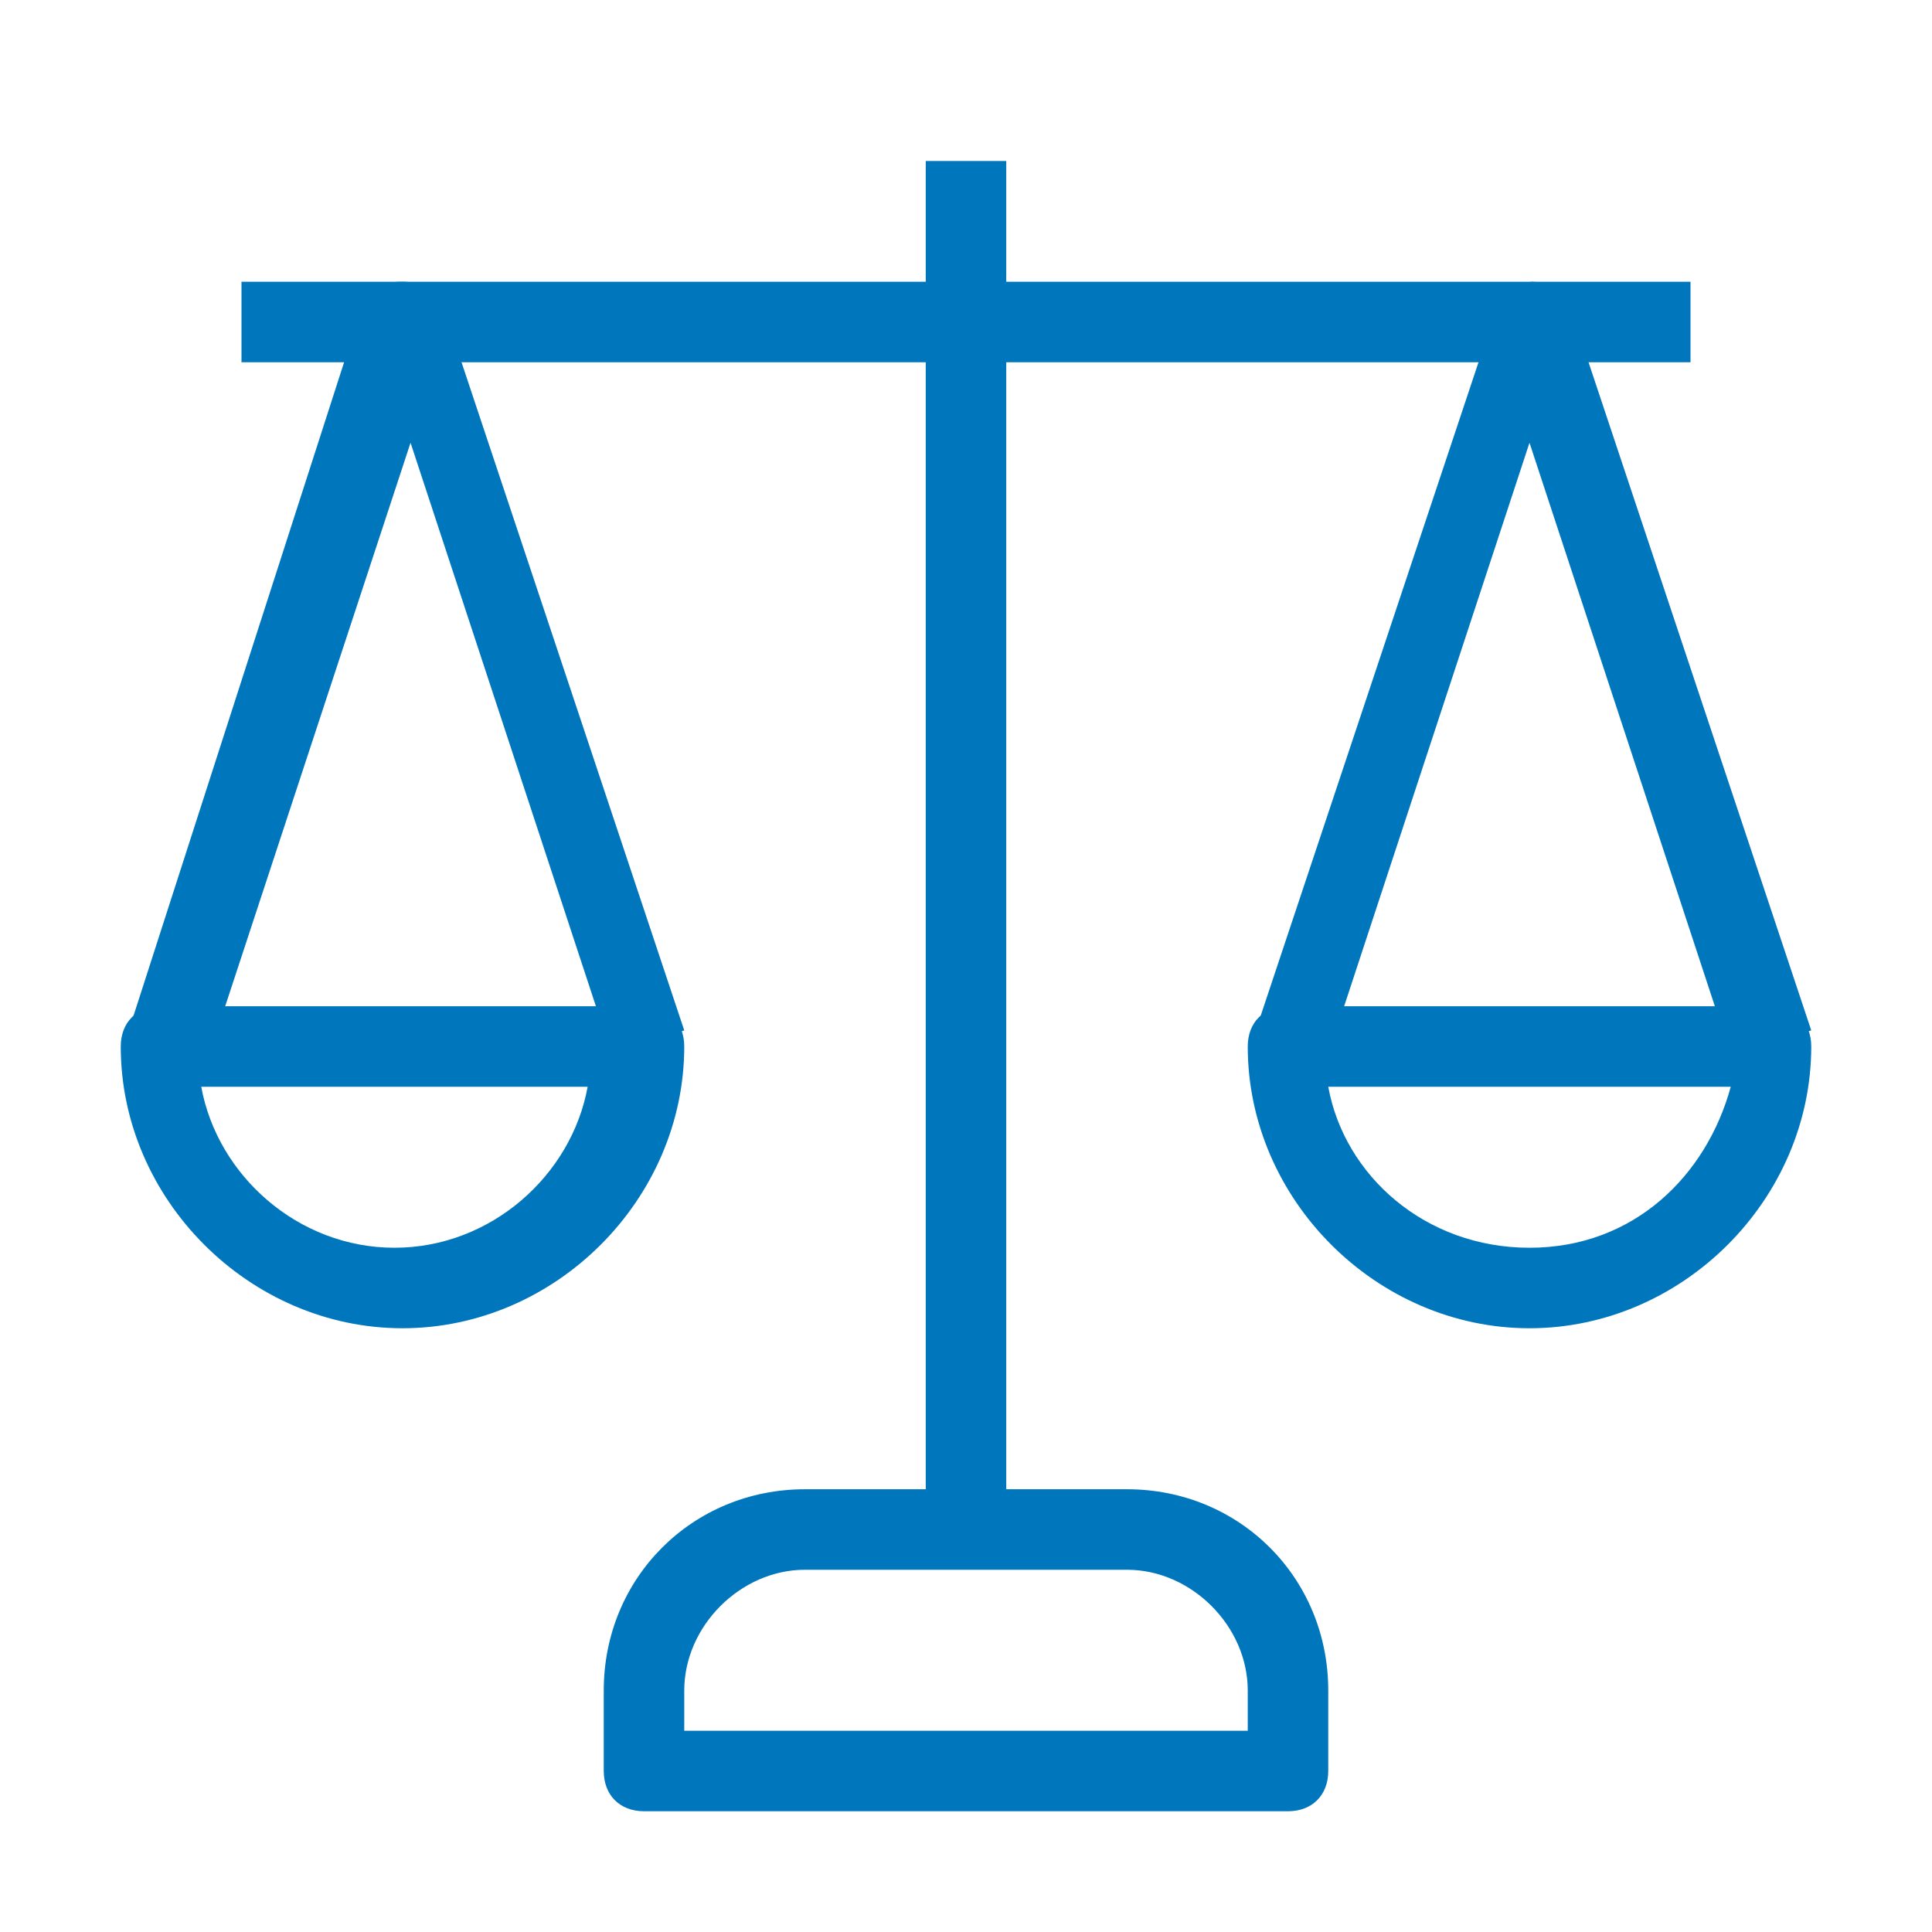
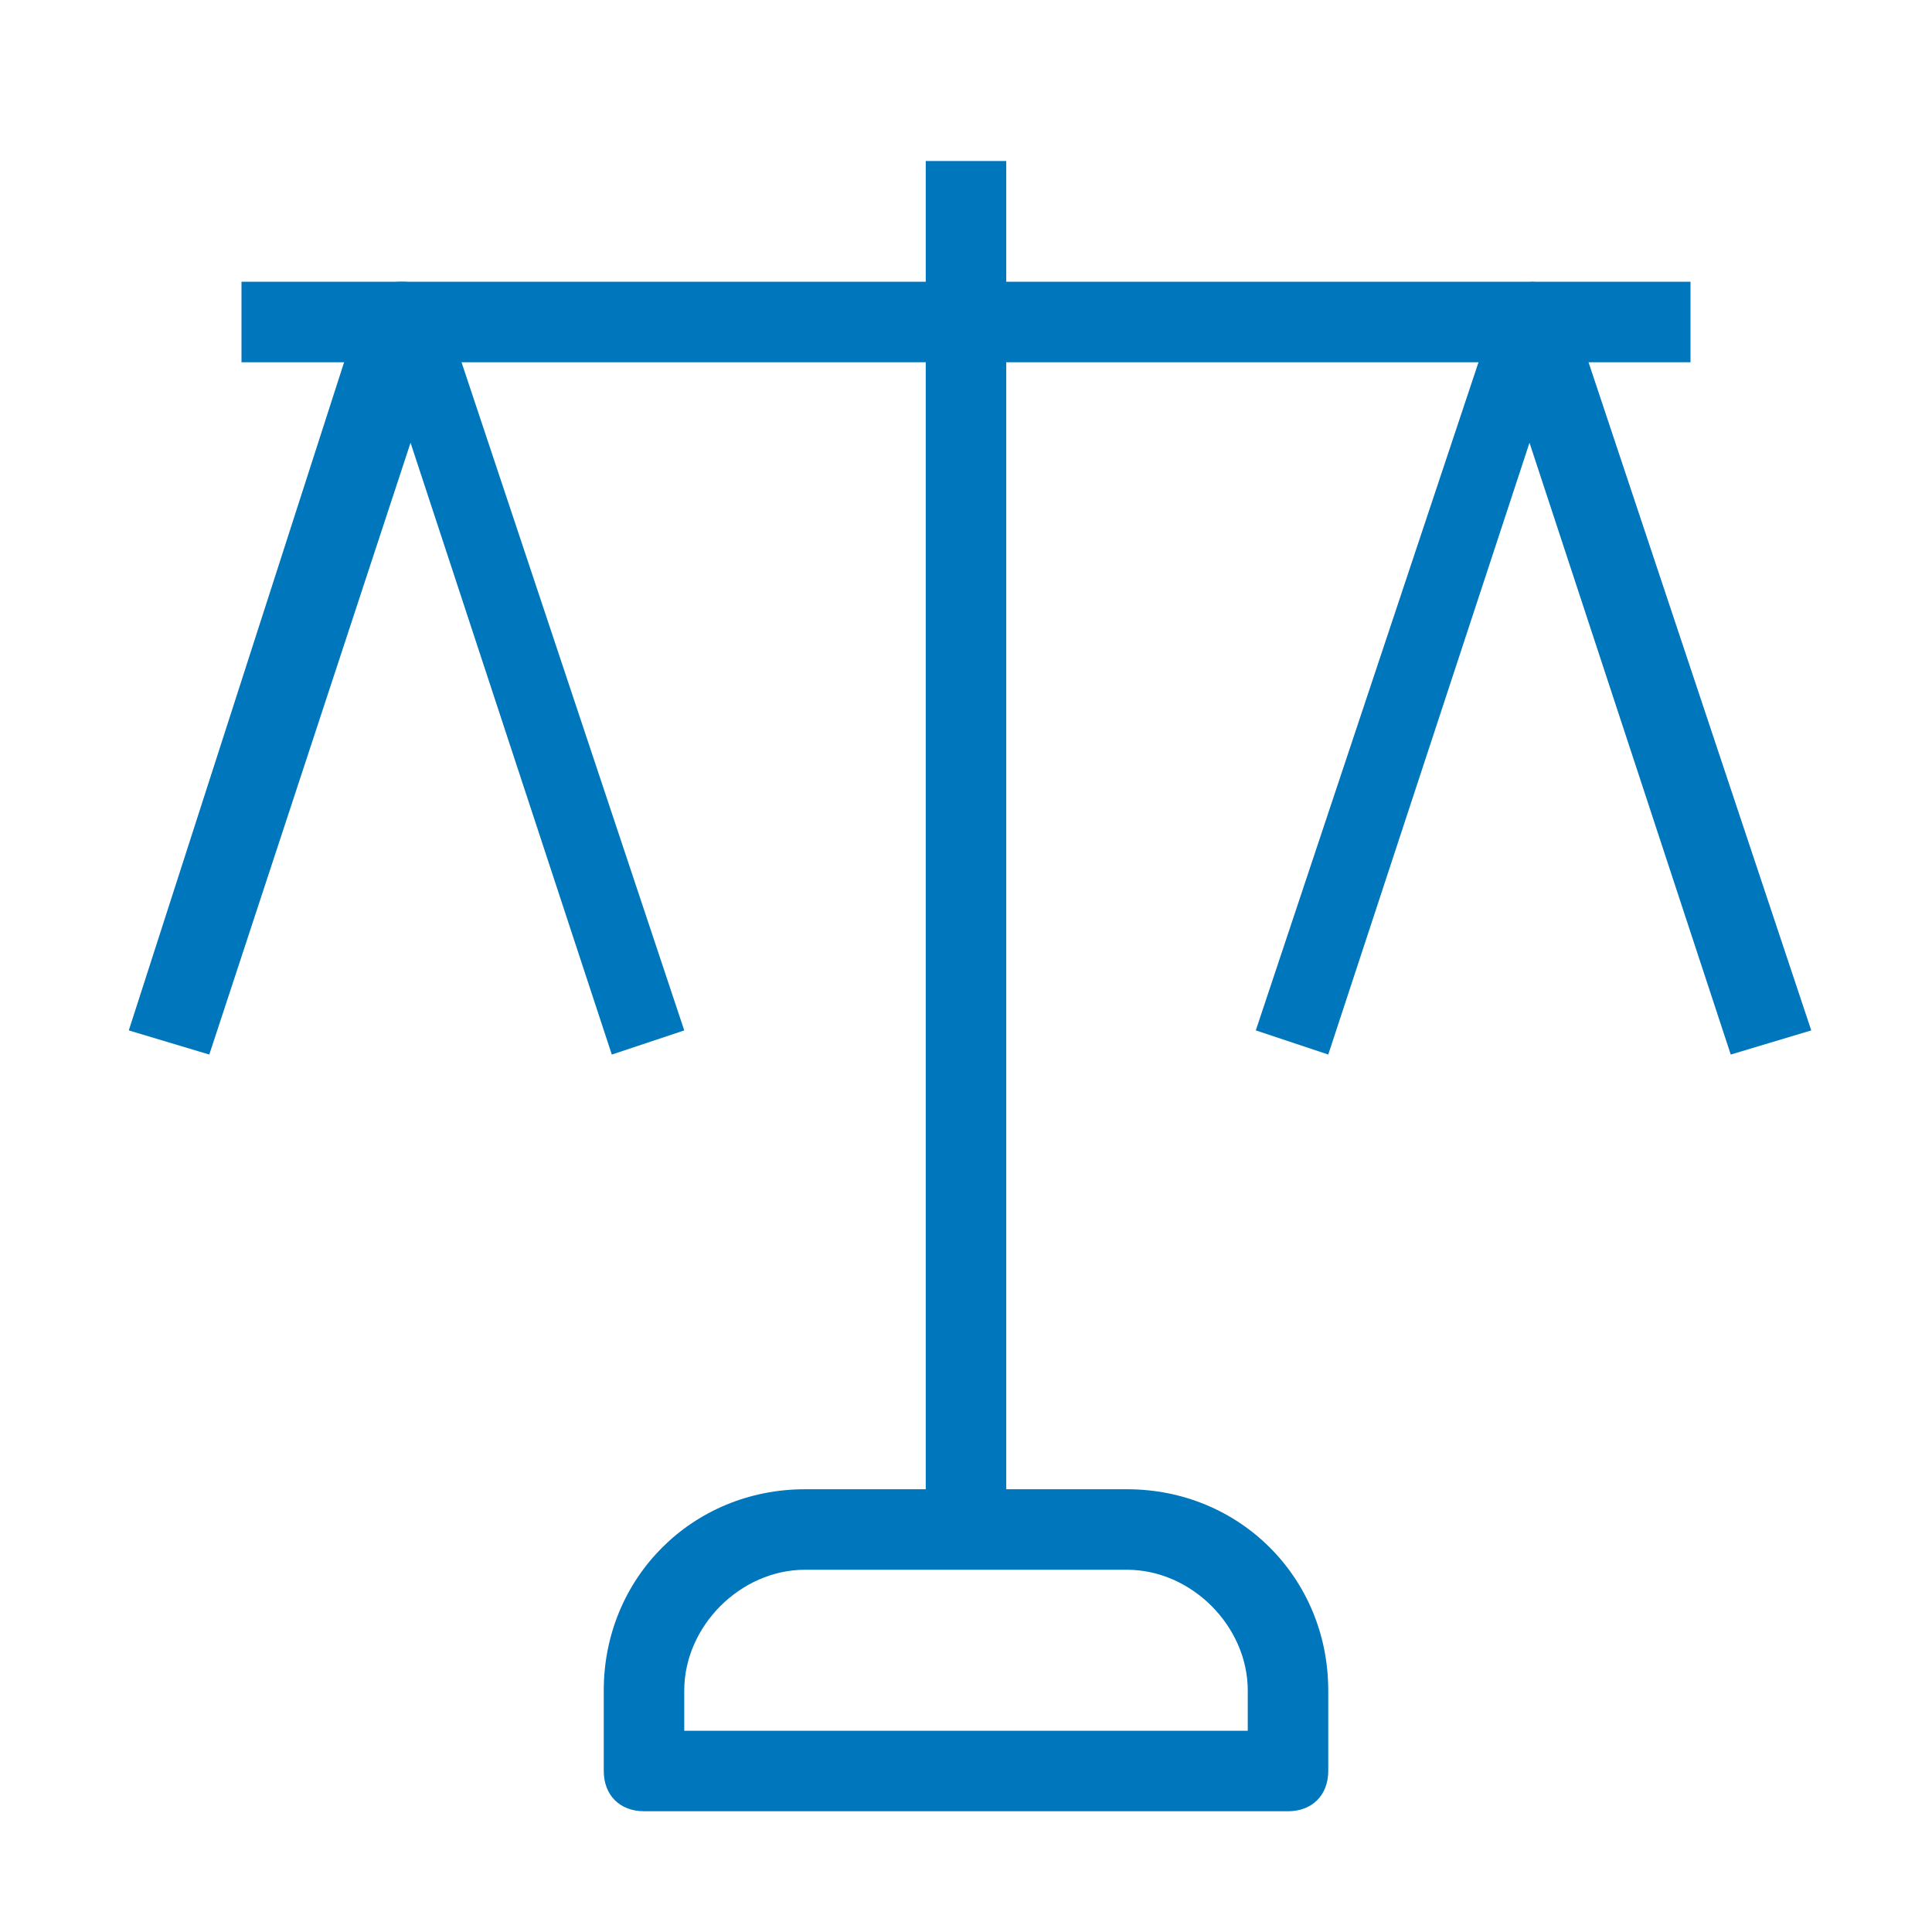
<svg xmlns="http://www.w3.org/2000/svg" id="Ebene_1" version="1.1" viewBox="0 0 24 24">
  <defs>
    <style>
      .st0 {
        fill: #0076bd;
        fill-rule: evenodd;
      }
    </style>
  </defs>
  <path class="st0" d="M21,4.5H3v-1h18v1Z" />
  <path class="st0" d="M19,3.5c.2,0,.4.1.5.3l3,9-1,.3-2.5-7.6-2.5,7.6-.9-.3,3-9c0-.2.2-.3.5-.3h0Z" />
  <path class="st0" d="M5,3.5c.2,0,.4.1.5.3l3,9-.9.3-2.5-7.6-2.5,7.6-1-.3L4.5,3.8c0-.2.2-.3.5-.3h0Z" />
  <path class="st0" d="M12.5,2v17h-1V2h1Z" />
  <path class="st0" d="M7.5,21c0-1.4,1.1-2.5,2.5-2.5h4c1.4,0,2.5,1.1,2.5,2.5v1c0,.3-.2.5-.5.5h-8c-.3,0-.5-.2-.5-.5v-1ZM10,19.5c-.8,0-1.5.7-1.5,1.5v.5h7v-.5c0-.8-.7-1.5-1.5-1.5h-4Z" />
-   <path class="st0" d="M15.5,13c0-.3.2-.5.5-.5h6c.3,0,.5.2.5.5,0,1.9-1.6,3.5-3.5,3.5s-3.5-1.6-3.5-3.5ZM16.5,13.5c.2,1.1,1.2,2,2.5,2s2.2-.9,2.5-2h-4.9Z" />
-   <path class="st0" d="M1.5,13c0-.3.2-.5.5-.5h6c.3,0,.5.2.5.5,0,1.9-1.6,3.5-3.5,3.5s-3.5-1.6-3.5-3.5ZM2.5,13.5c.2,1.1,1.2,2,2.4,2s2.2-.9,2.4-2H2.5h0Z" />
</svg>